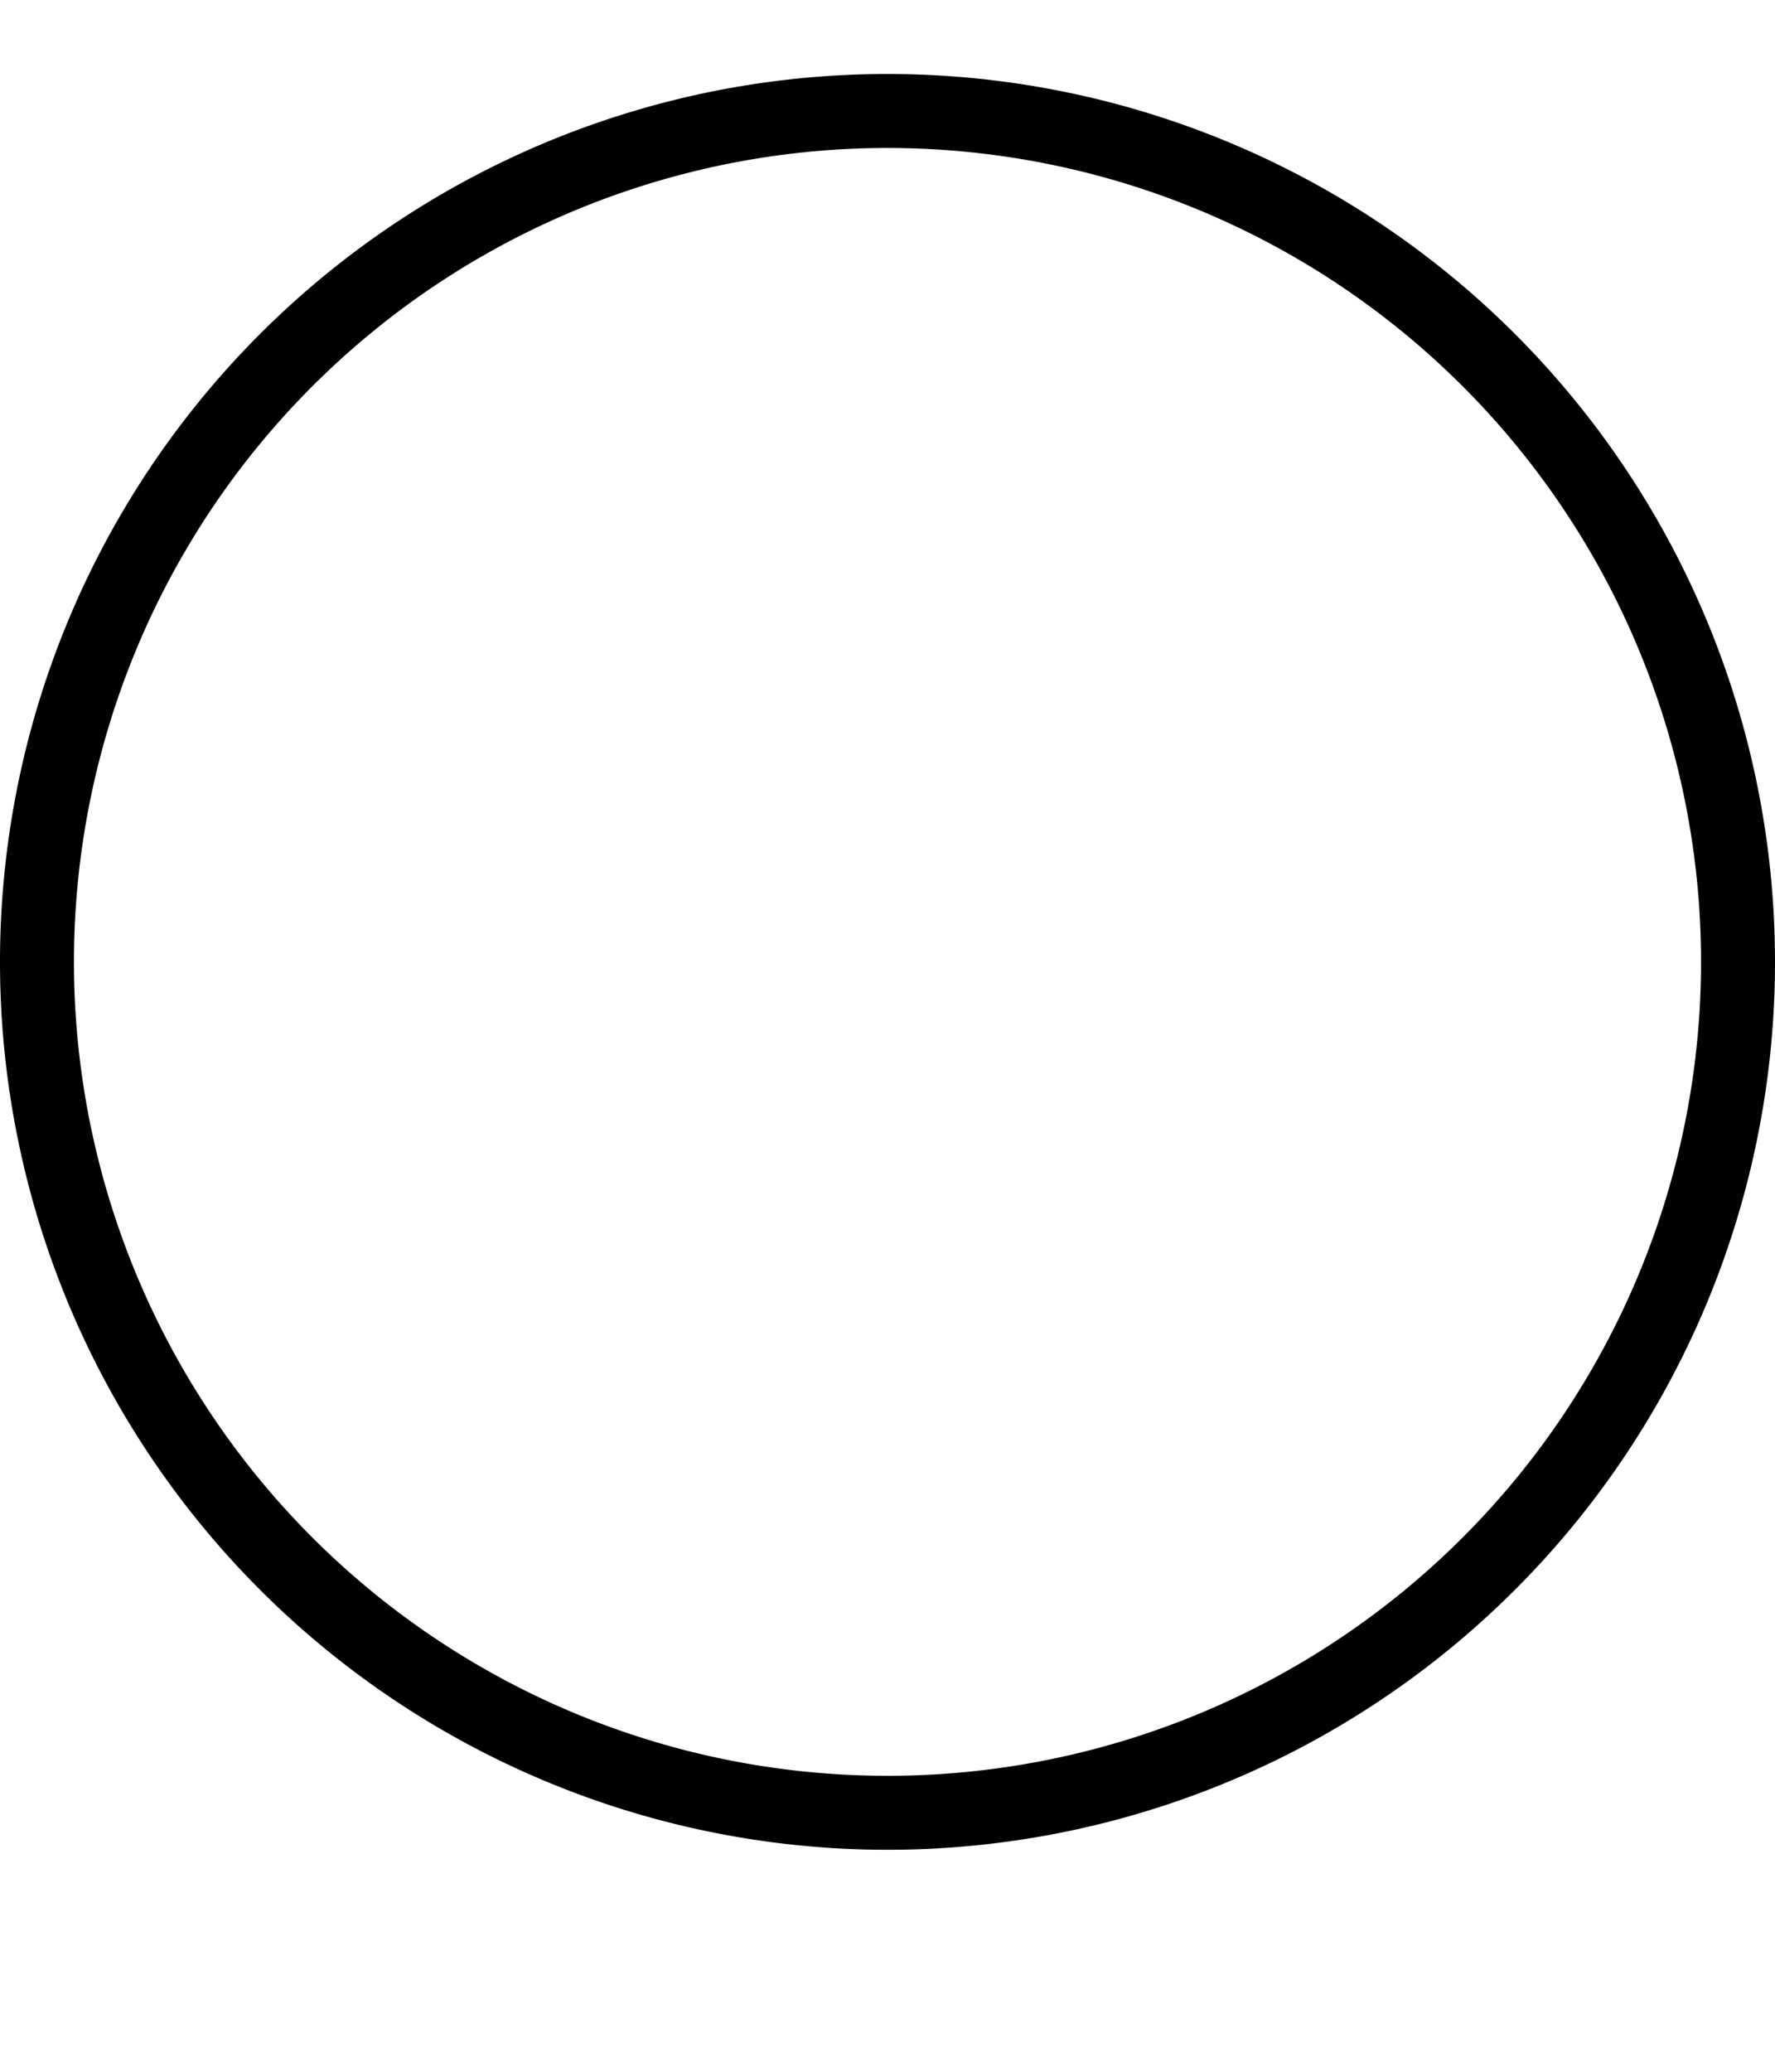
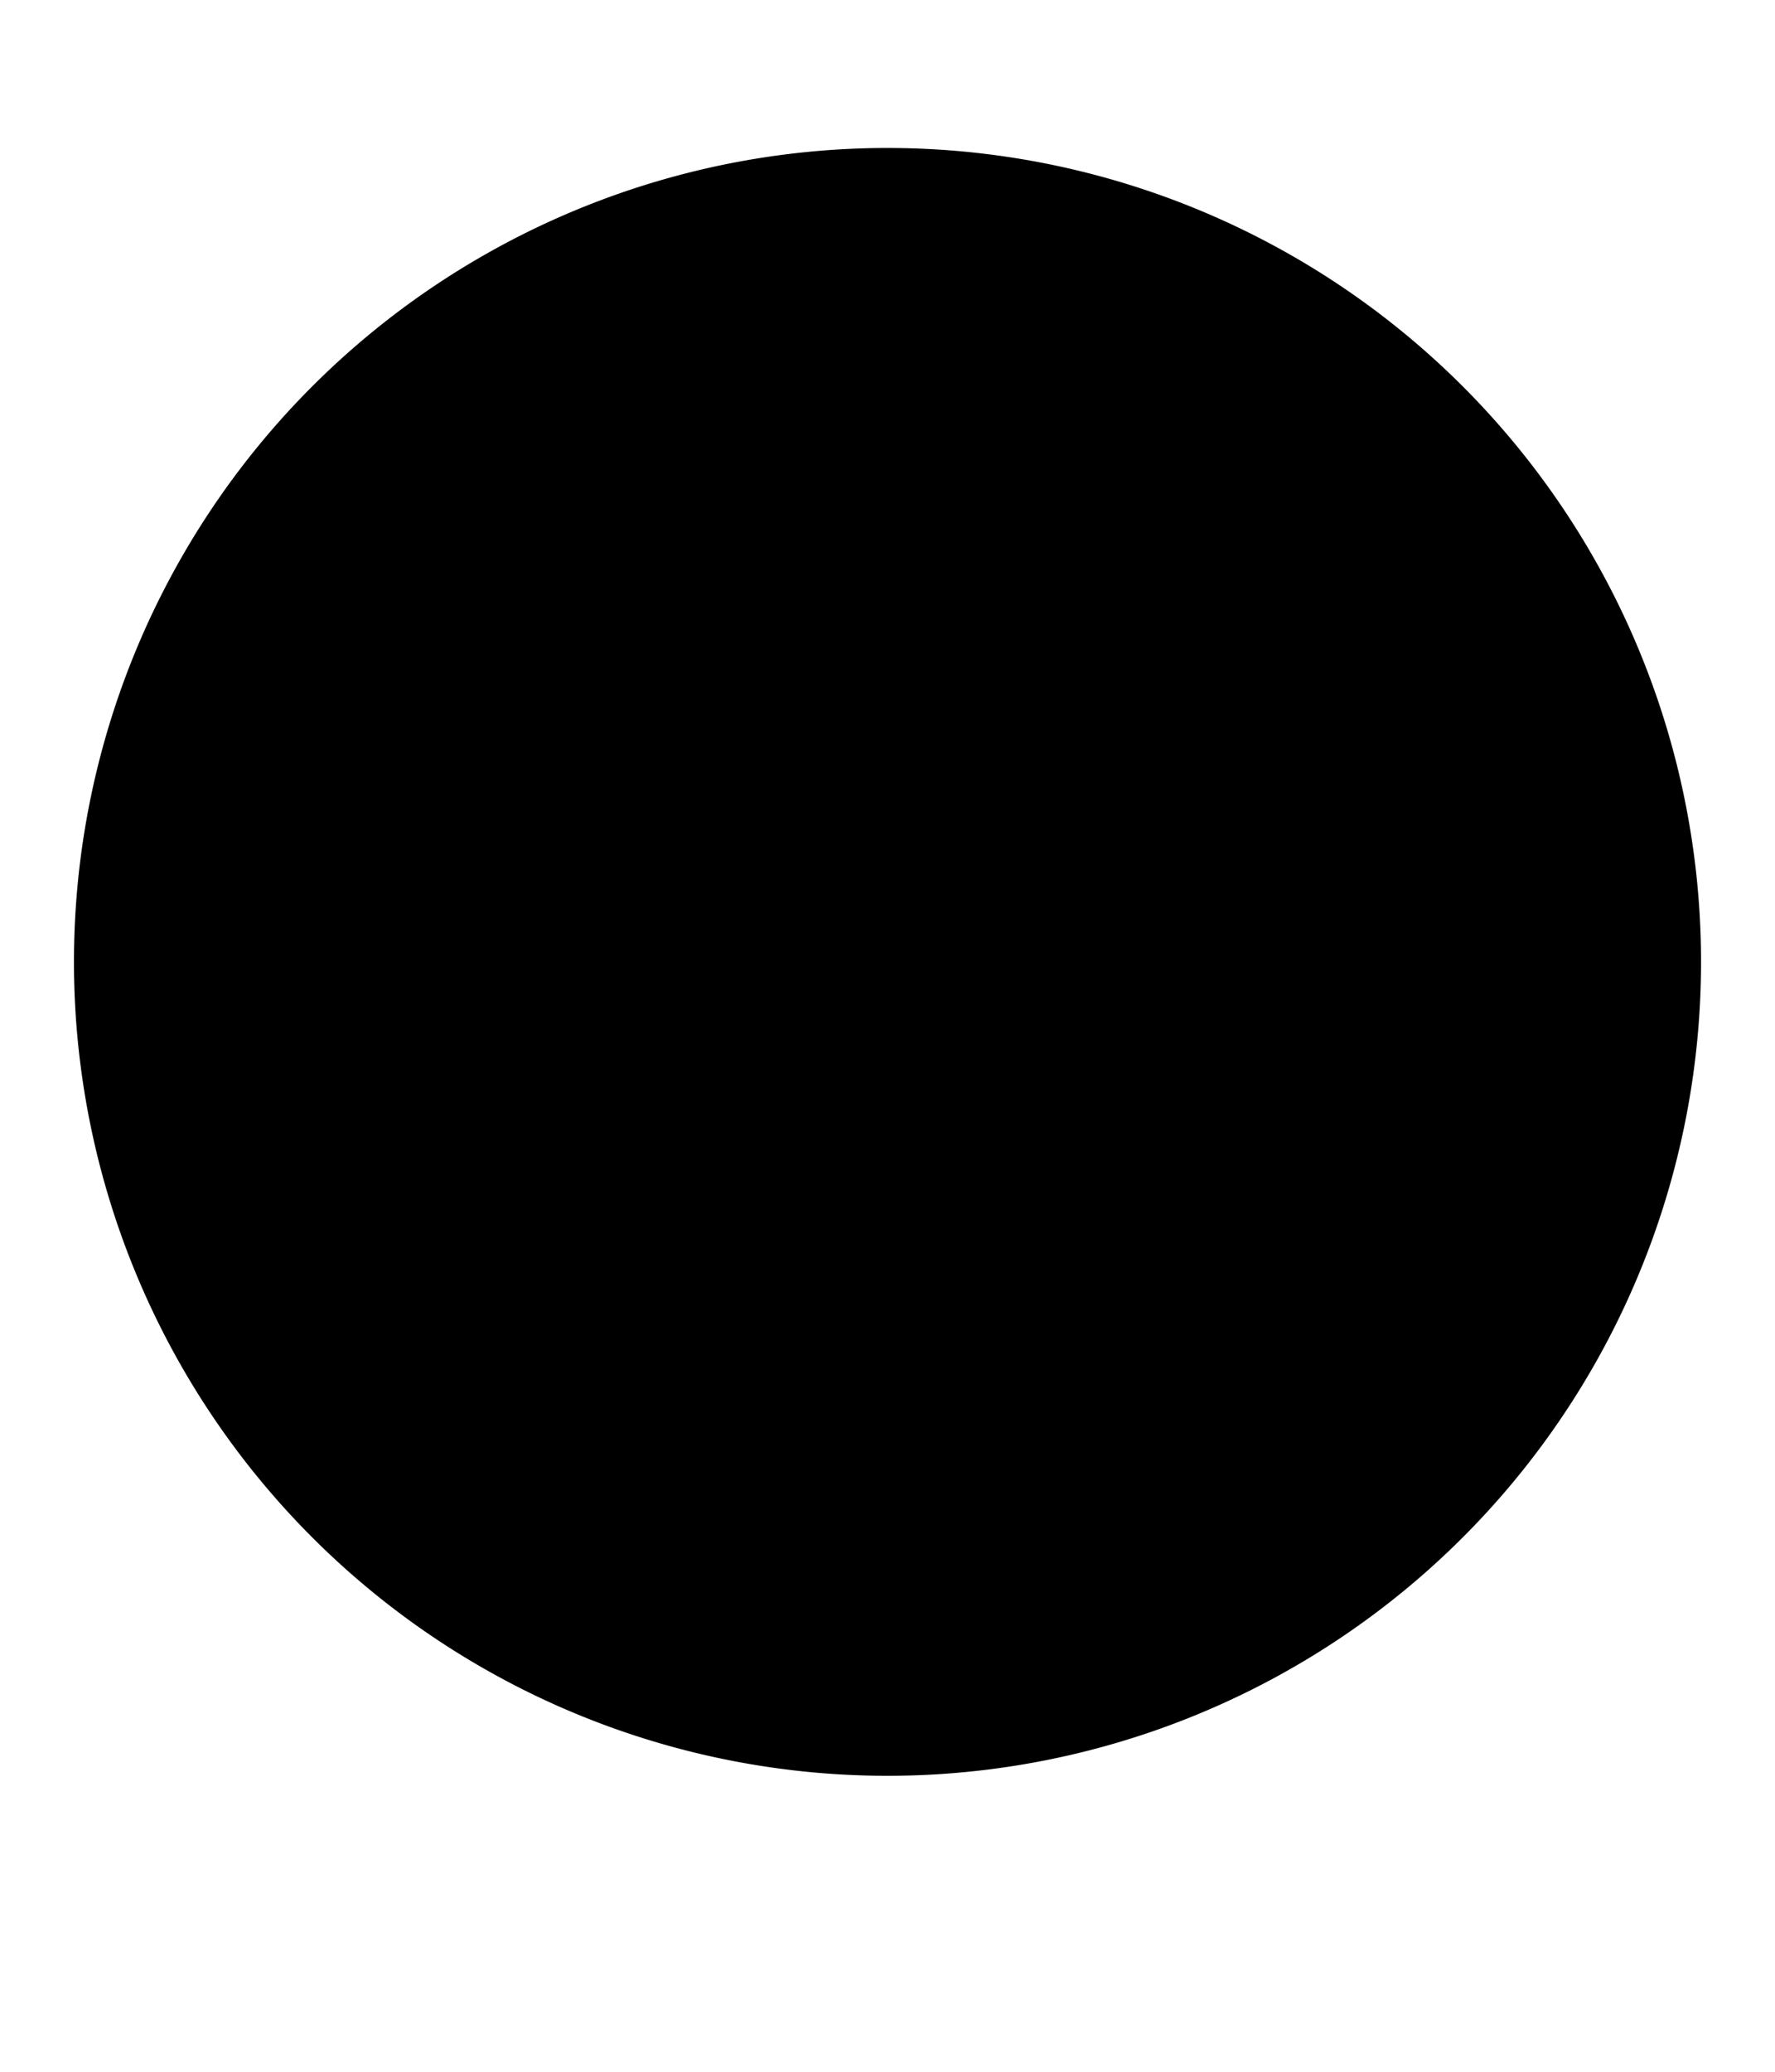
<svg xmlns="http://www.w3.org/2000/svg" width="48" height="56" viewBox="0 0 24 26" fill="currentColor">
-   <path class="cls-1" d="M12,1A11,11,0,1,1,1,12,11,11,0,0,1,12,1m0-1A12,12,0,1,0,24,12,12,12,0,0,0,12,0Z" />
+   <path class="cls-1" d="M12,1A11,11,0,1,1,1,12,11,11,0,0,1,12,1m0-1Z" />
</svg>